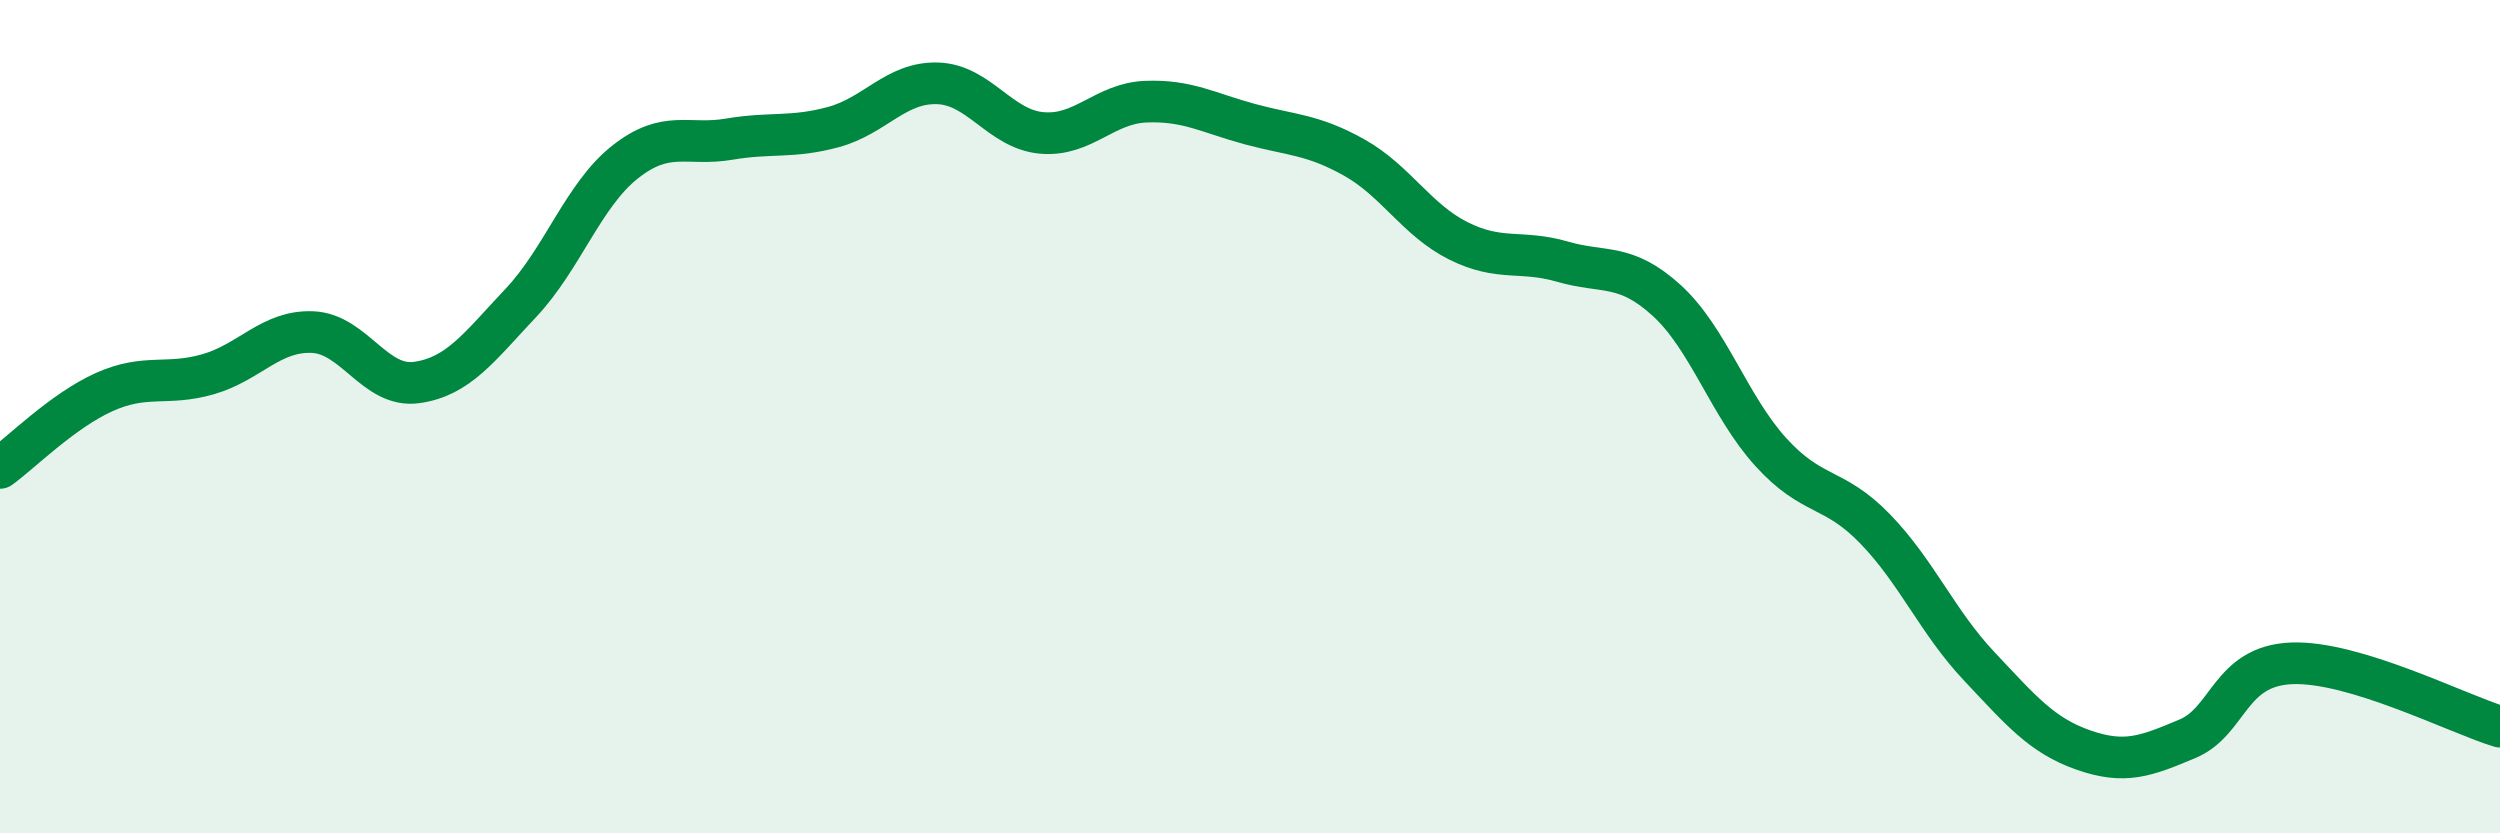
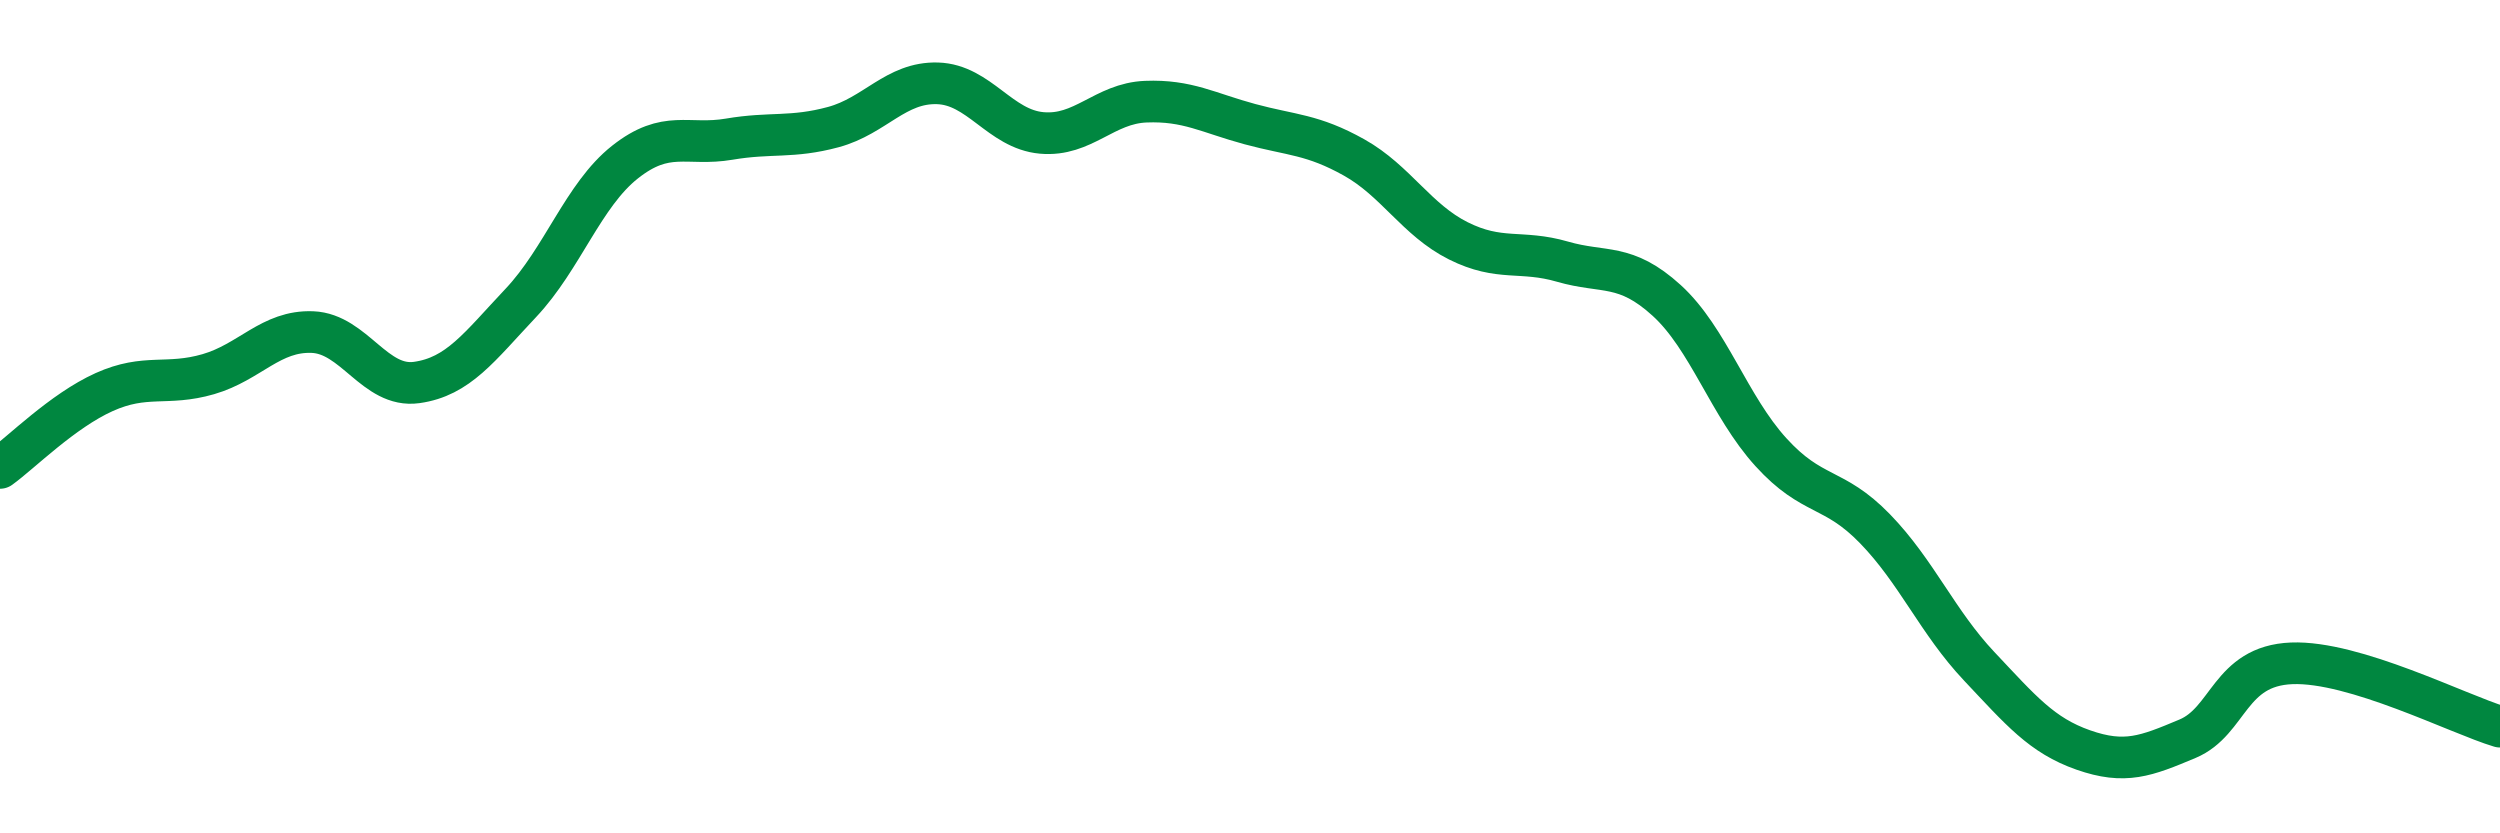
<svg xmlns="http://www.w3.org/2000/svg" width="60" height="20" viewBox="0 0 60 20">
-   <path d="M 0,11.23 C 0.5,10.87 1.5,9.86 2.5,9.41 C 3.5,8.96 4,9.27 5,8.98 C 6,8.69 6.5,7.93 7.5,7.97 C 8.5,8.01 9,9.32 10,9.18 C 11,9.04 11.5,8.33 12.5,7.27 C 13.5,6.21 14,4.68 15,3.89 C 16,3.1 16.5,3.51 17.5,3.34 C 18.5,3.17 19,3.32 20,3.05 C 21,2.78 21.5,1.97 22.5,2 C 23.5,2.03 24,3.1 25,3.19 C 26,3.28 26.5,2.48 27.5,2.44 C 28.5,2.4 29,2.71 30,2.98 C 31,3.25 31.5,3.22 32.5,3.78 C 33.5,4.34 34,5.28 35,5.78 C 36,6.28 36.5,5.99 37.5,6.28 C 38.5,6.57 39,6.3 40,7.21 C 41,8.12 41.5,9.75 42.5,10.85 C 43.5,11.95 44,11.66 45,12.69 C 46,13.72 46.5,14.93 47.5,15.99 C 48.5,17.05 49,17.65 50,18 C 51,18.35 51.5,18.15 52.5,17.73 C 53.5,17.31 53.5,15.98 55,15.92 C 56.5,15.86 59,17.14 60,17.44L60 20L0 20Z" fill="#008740" opacity="0.1" stroke-linecap="round" stroke-linejoin="round" />
  <path d="M 0,11.23 C 0.5,10.87 1.5,9.86 2.5,9.41 C 3.5,8.96 4,9.27 5,8.98 C 6,8.69 6.5,7.93 7.5,7.97 C 8.5,8.01 9,9.32 10,9.18 C 11,9.04 11.5,8.33 12.5,7.27 C 13.5,6.21 14,4.68 15,3.89 C 16,3.1 16.5,3.51 17.5,3.34 C 18.5,3.17 19,3.32 20,3.05 C 21,2.78 21.5,1.97 22.5,2 C 23.5,2.03 24,3.1 25,3.19 C 26,3.28 26.5,2.48 27.5,2.44 C 28.5,2.4 29,2.71 30,2.98 C 31,3.25 31.5,3.22 32.5,3.78 C 33.5,4.34 34,5.28 35,5.78 C 36,6.28 36.5,5.99 37.5,6.28 C 38.5,6.57 39,6.3 40,7.21 C 41,8.12 41.5,9.75 42.5,10.85 C 43.5,11.95 44,11.66 45,12.69 C 46,13.72 46.5,14.93 47.5,15.99 C 48.5,17.05 49,17.65 50,18 C 51,18.35 51.5,18.15 52.5,17.73 C 53.5,17.31 53.5,15.98 55,15.92 C 56.5,15.86 59,17.14 60,17.44" stroke="#008740" stroke-width="1" fill="none" stroke-linecap="round" stroke-linejoin="round" />
</svg>